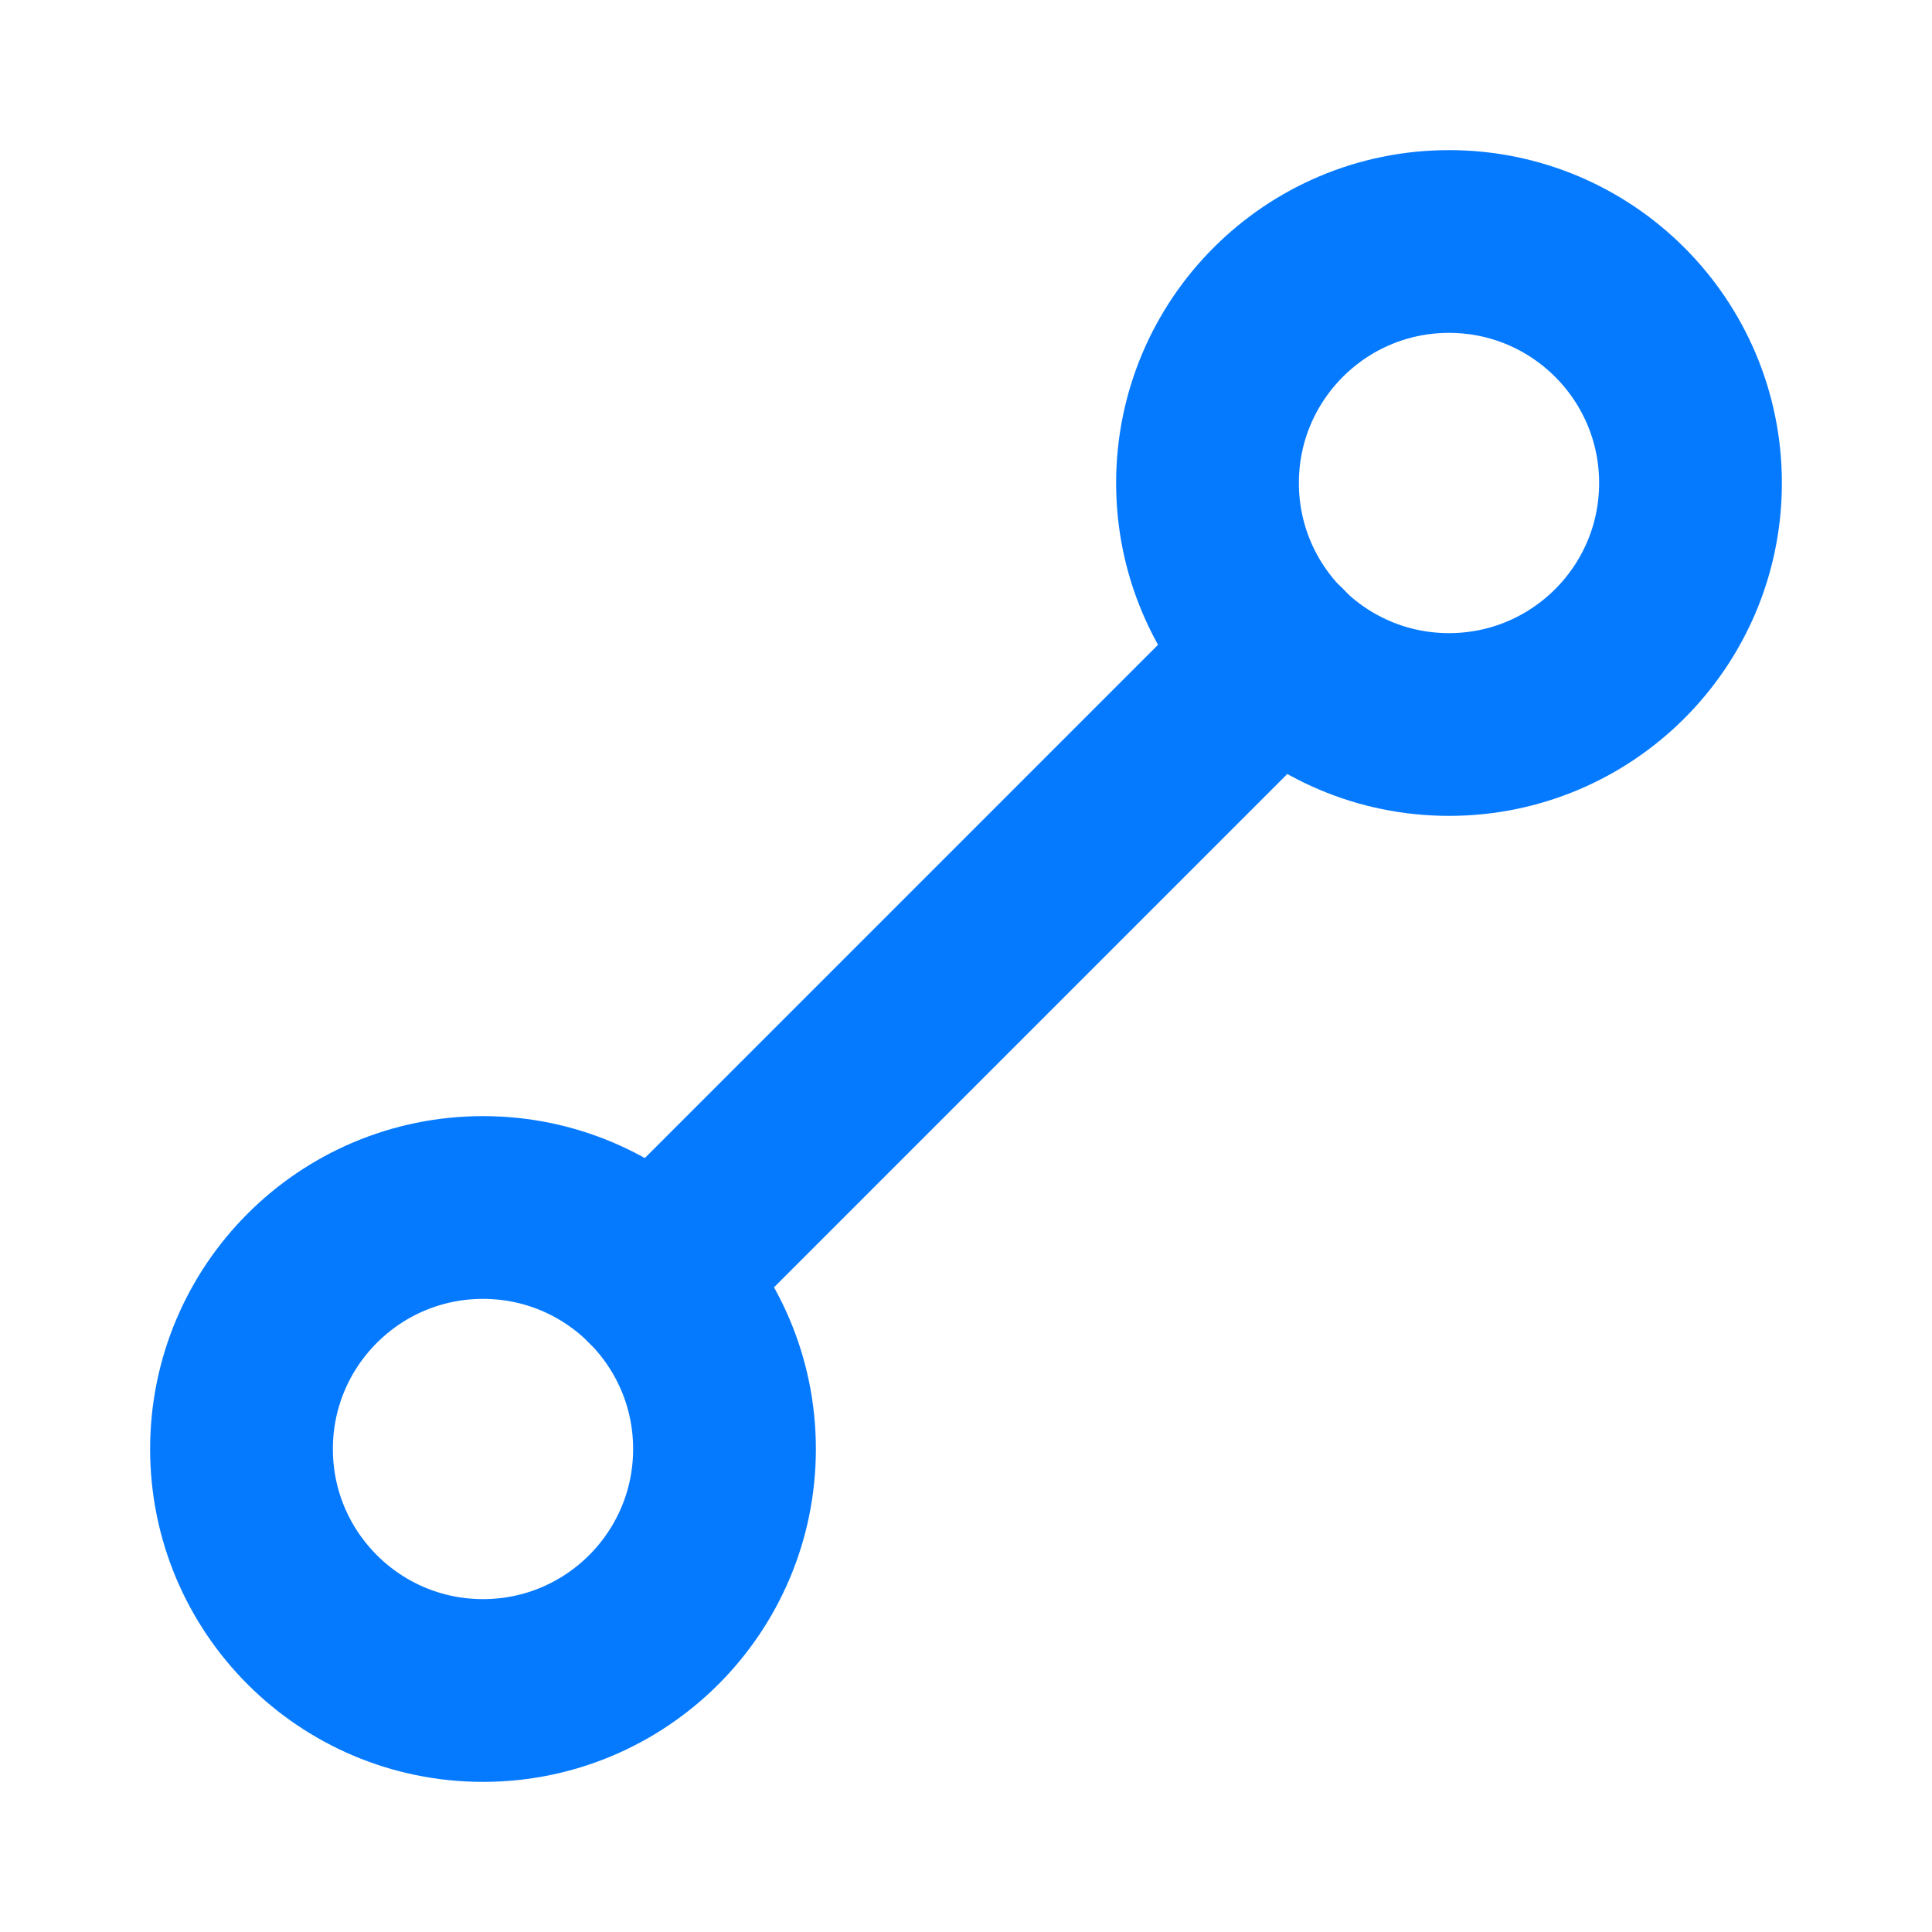
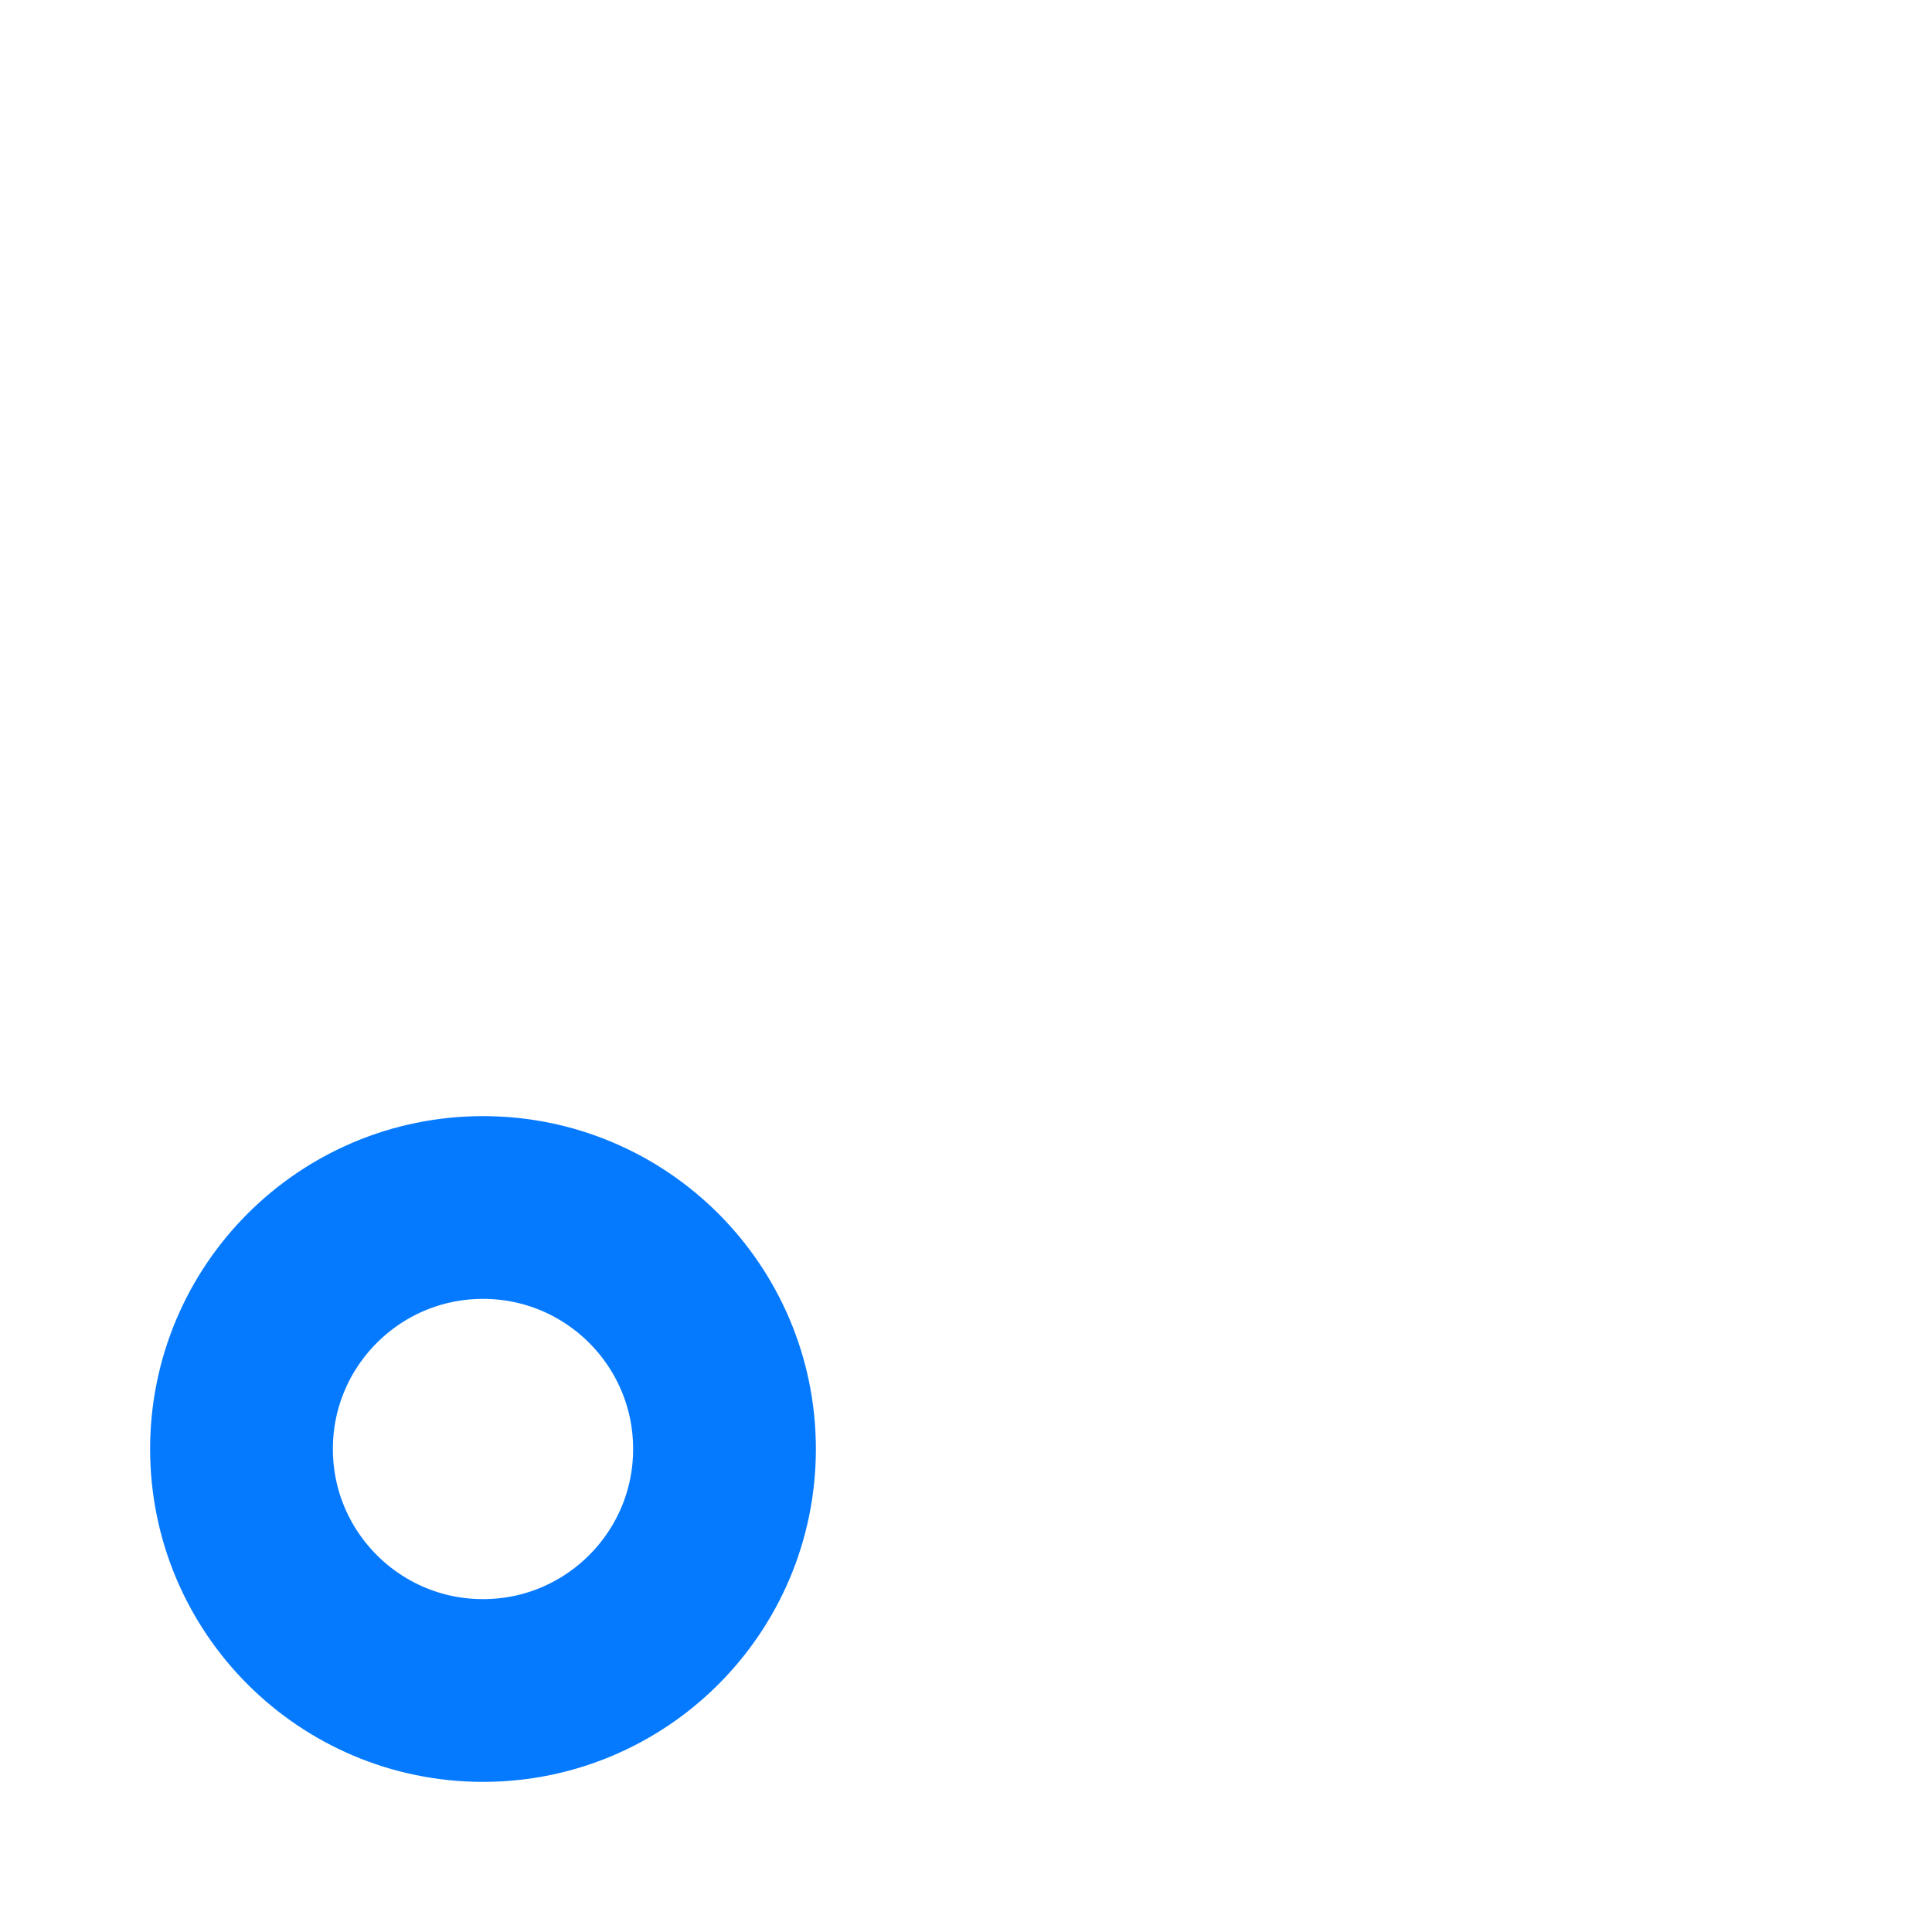
<svg xmlns="http://www.w3.org/2000/svg" width="37" height="37" viewBox="0 0 37 37" fill="none">
  <path d="M9.25 32.375C11.804 32.375 13.875 30.304 13.875 27.75C13.875 25.196 11.804 23.125 9.25 23.125C6.696 23.125 4.625 25.196 4.625 27.75C4.625 30.304 6.696 32.375 9.25 32.375Z" stroke="#067AFF" stroke-width="3.5" stroke-linecap="round" stroke-linejoin="round" />
-   <path d="M27.75 13.875C30.304 13.875 32.375 11.804 32.375 9.25C32.375 6.696 30.304 4.625 27.75 4.625C25.196 4.625 23.125 6.696 23.125 9.25C23.125 11.804 25.196 13.875 27.75 13.875Z" stroke="#067AFF" stroke-width="3.5" stroke-linecap="round" stroke-linejoin="round" />
-   <path d="M24.485 12.516L12.52 24.482" stroke="#067AFF" stroke-width="3.5" stroke-linecap="round" stroke-linejoin="round" />
</svg>